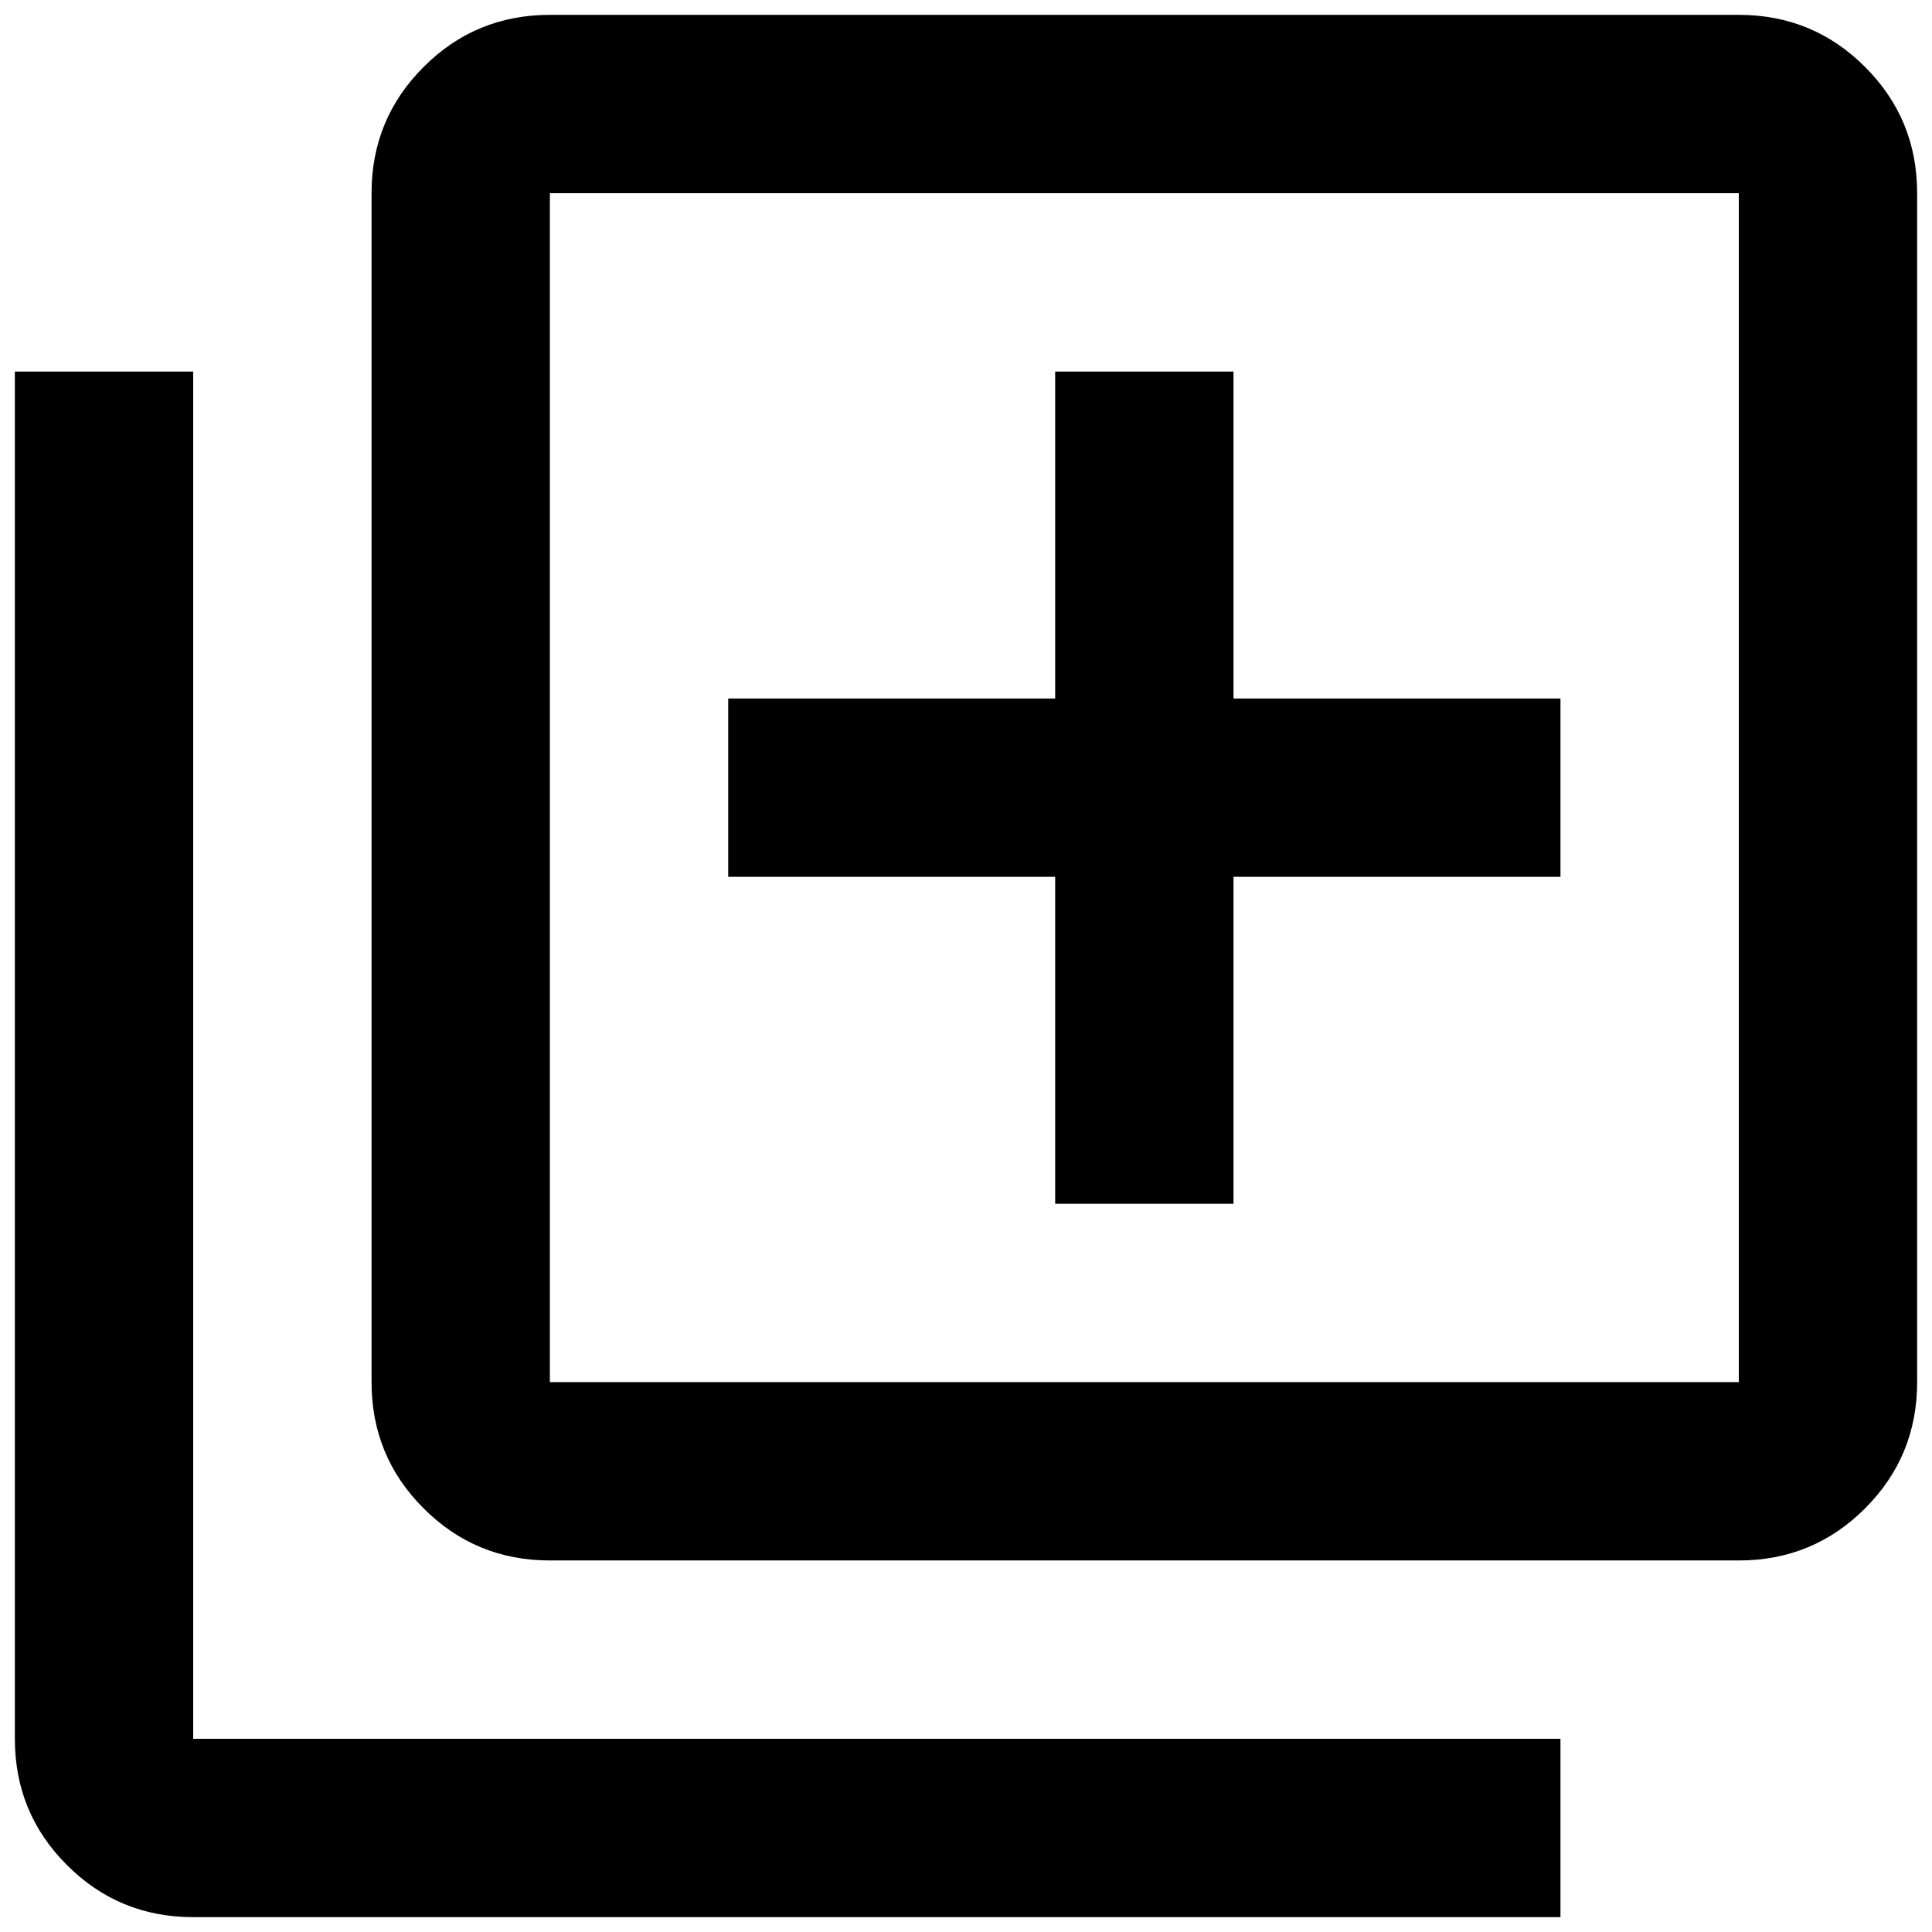
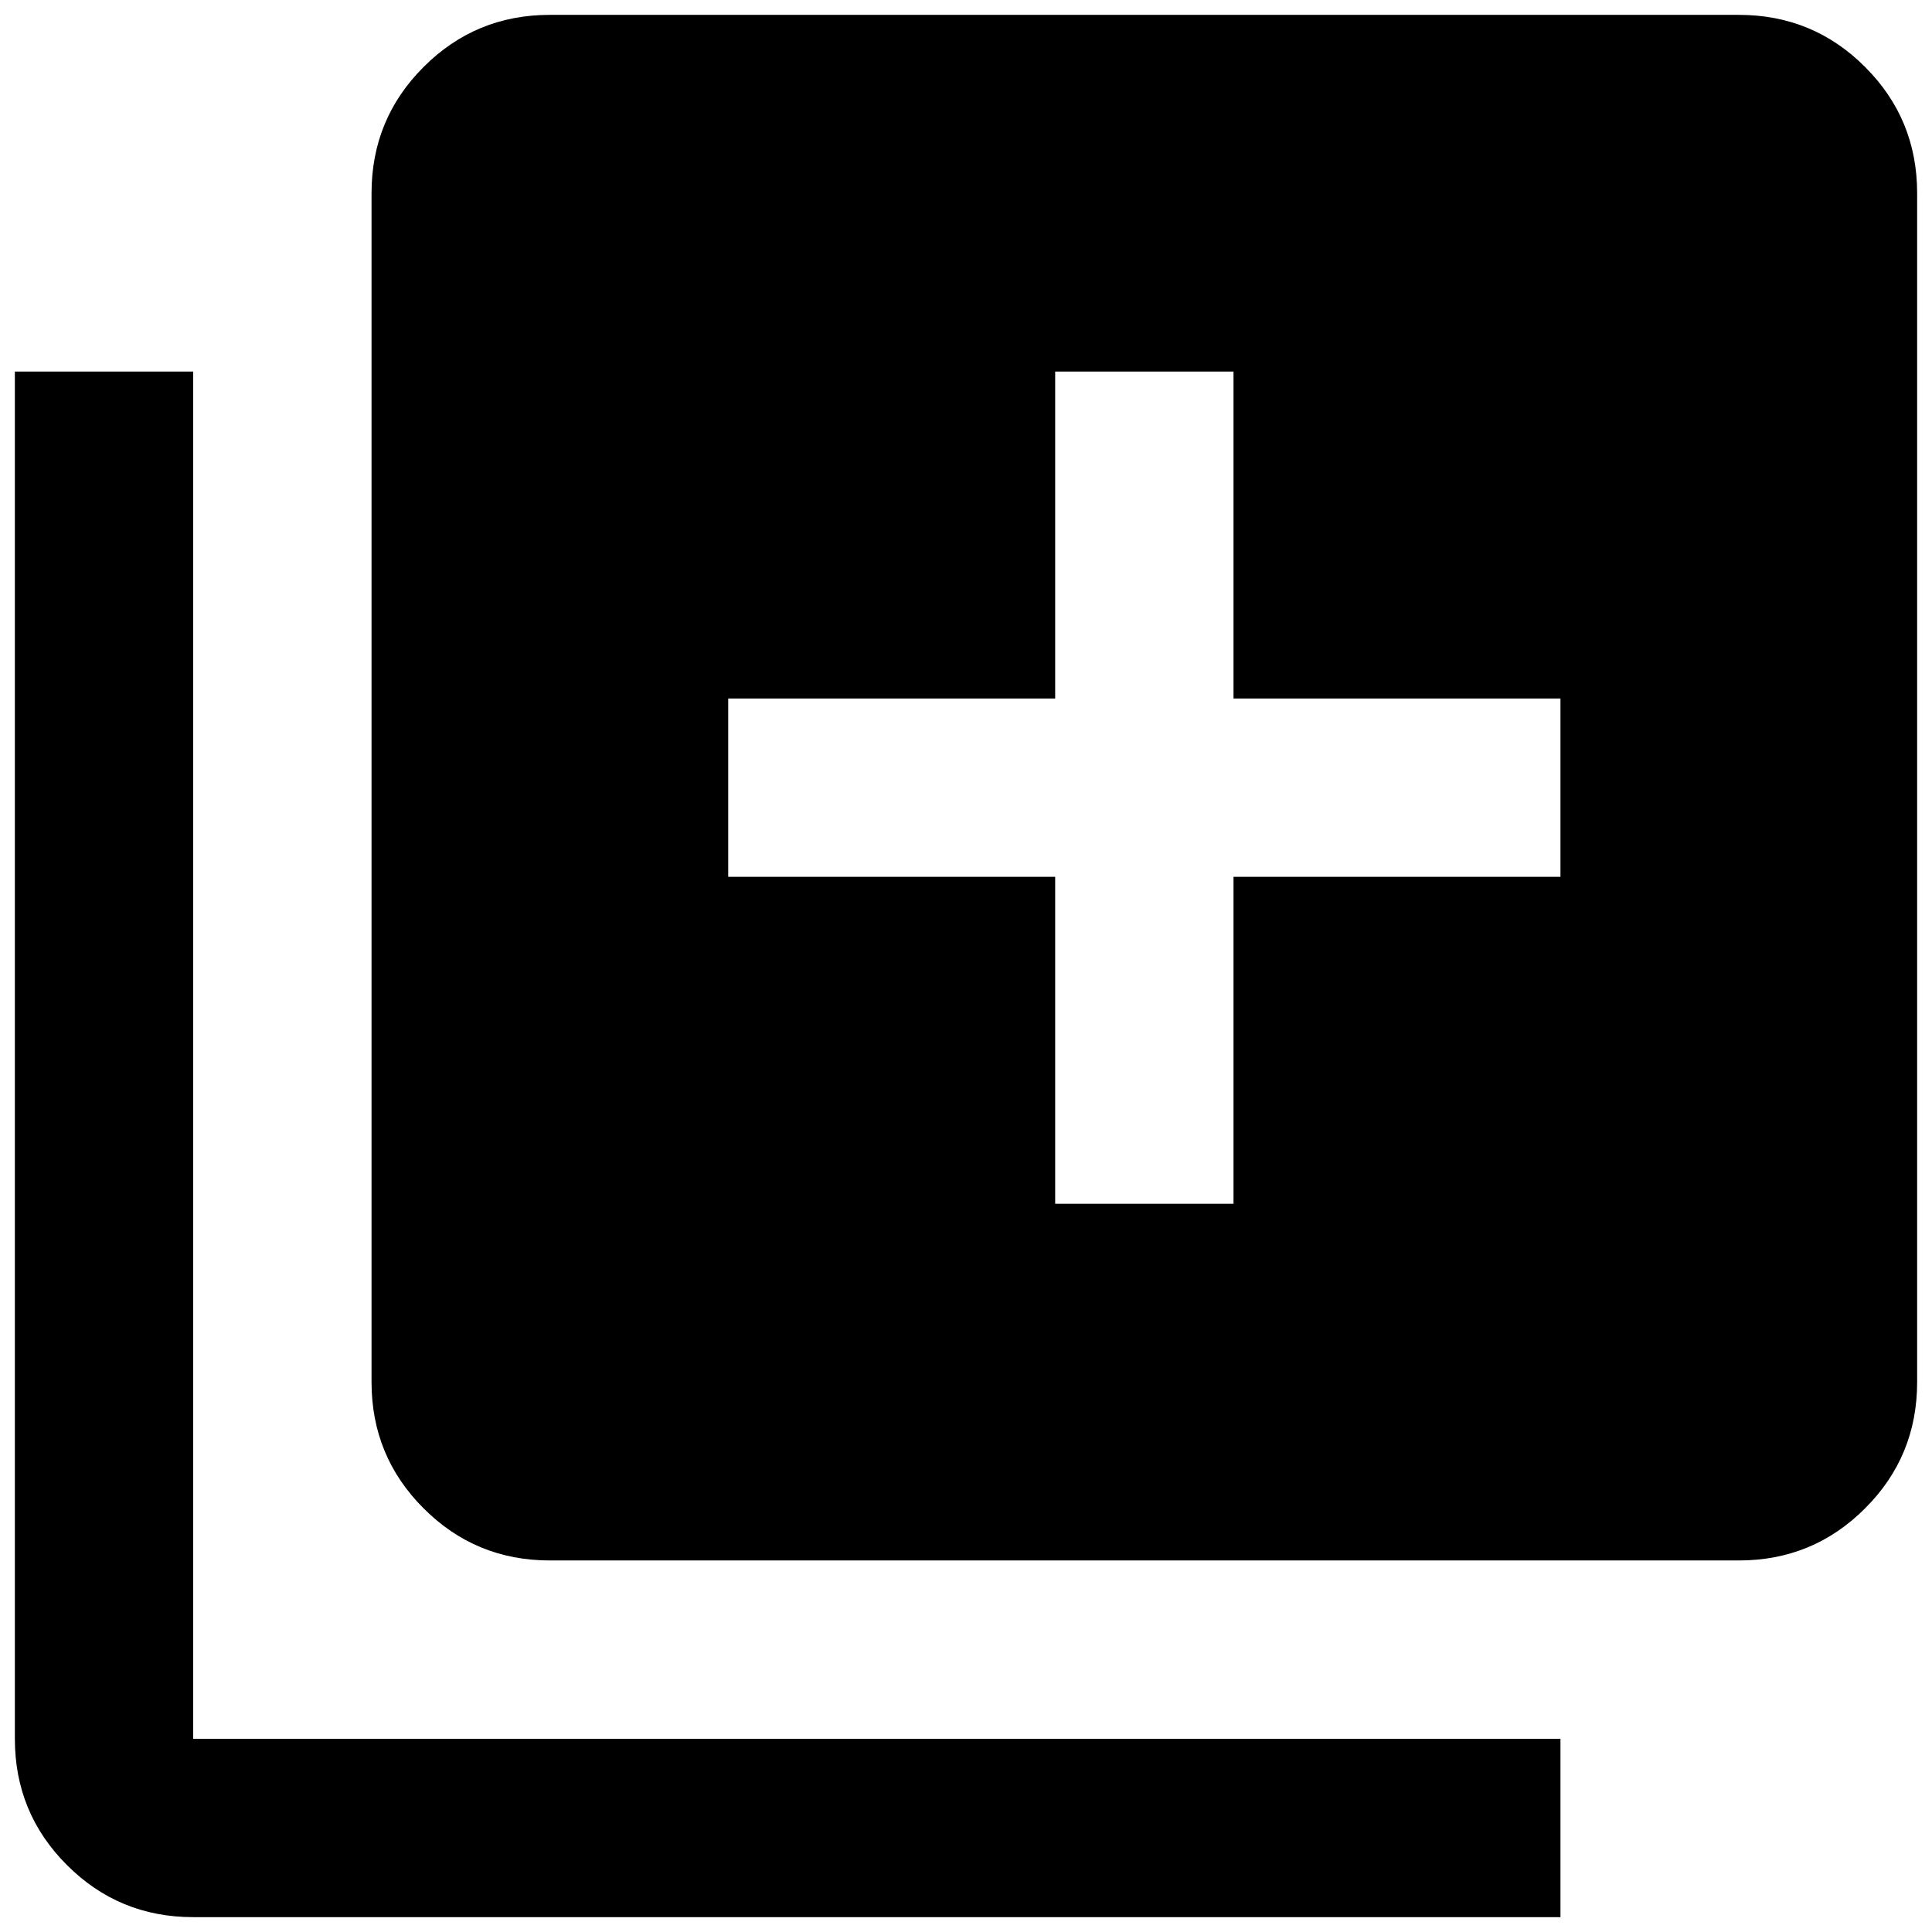
<svg xmlns="http://www.w3.org/2000/svg" width="26" height="26" viewBox="0 0 26 26" fill="none">
-   <path d="M14.2 16.2H16.6V11.8H21V9.4H16.6V5H14.2V9.4H9.8V11.8H14.2V16.2ZM7.4 21C6.733 21 6.167 20.766 5.701 20.299C5.234 19.833 5 19.267 5 18.6V2.6C5 1.933 5.234 1.367 5.701 0.901C6.167 0.434 6.733 0.2 7.4 0.2H23.4C24.067 0.2 24.633 0.434 25.099 0.901C25.566 1.367 25.8 1.933 25.8 2.6V18.6C25.8 19.267 25.566 19.833 25.099 20.299C24.633 20.766 24.067 21 23.4 21H7.4ZM7.4 18.6H23.4V2.6H7.4V18.6ZM2.6 25.8C1.933 25.8 1.367 25.566 0.901 25.099C0.434 24.633 0.2 24.067 0.2 23.4V5H2.6V23.4H21V25.8H2.6ZM7.4 2.6V18.6V2.6Z" fill="black" />
+   <path d="M14.2 16.2H16.6V11.8H21V9.4H16.6V5H14.2V9.4H9.8V11.8H14.2V16.2ZM7.4 21C6.733 21 6.167 20.766 5.701 20.299C5.234 19.833 5 19.267 5 18.6V2.6C5 1.933 5.234 1.367 5.701 0.901C6.167 0.434 6.733 0.2 7.4 0.2H23.4C24.067 0.2 24.633 0.434 25.099 0.901C25.566 1.367 25.8 1.933 25.8 2.6V18.6C25.8 19.267 25.566 19.833 25.099 20.299C24.633 20.766 24.067 21 23.4 21H7.4ZM7.4 18.6H23.4V2.6V18.6ZM2.6 25.8C1.933 25.8 1.367 25.566 0.901 25.099C0.434 24.633 0.2 24.067 0.2 23.4V5H2.6V23.4H21V25.8H2.6ZM7.4 2.6V18.6V2.6Z" fill="black" />
</svg>